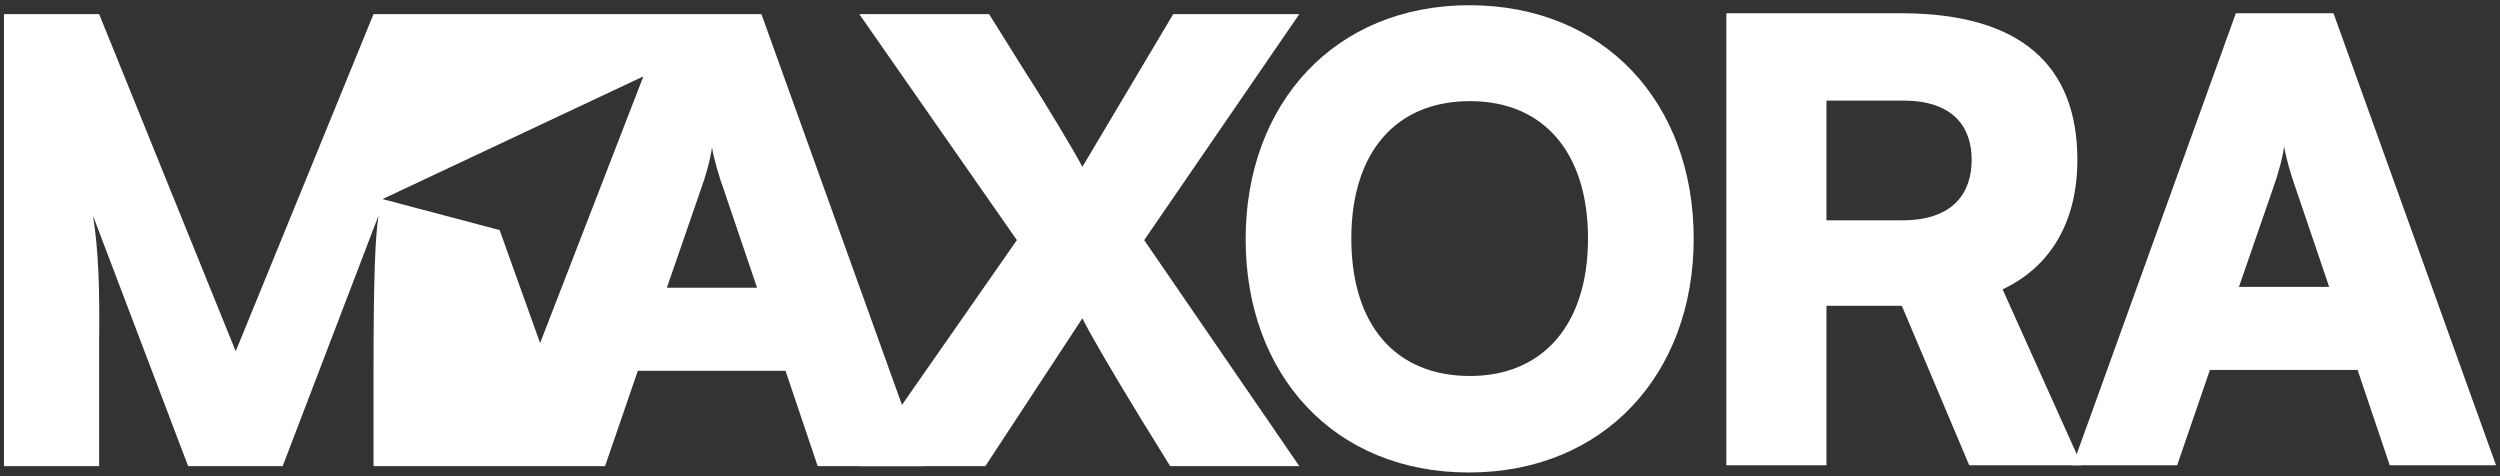
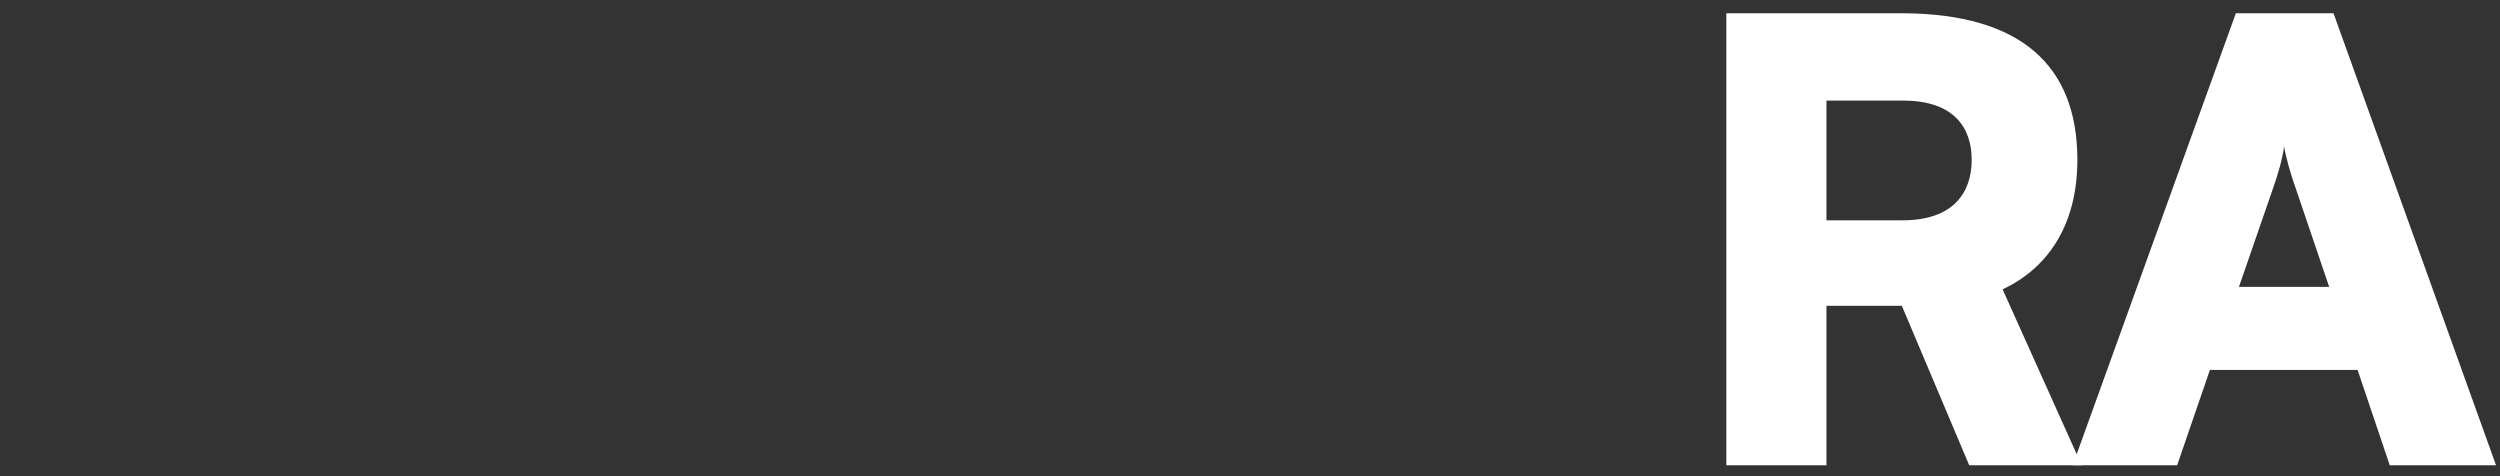
<svg xmlns="http://www.w3.org/2000/svg" width="315" height="60" viewBox="0 0 315 60" fill="none">
  <rect x="0" y="0" width="315" height="60" fill="#333333" stroke="none" />
  <path d="M274.32 58.621H261.161L281.718 1.67H294.021L314.5 58.621H301.107L297.058 46.615H278.447L274.32 58.621ZM286.312 23.989L282.107 36.148H293.476L289.349 23.989C288.648 22.065 288.025 19.833 287.792 18.448C287.636 19.833 287.013 22.065 286.312 23.989Z" fill="white" />
  <path d="M230.133 58.621H217.519V1.67H239.789C254.584 1.747 261.748 8.212 261.748 20.141C261.748 27.914 258.399 33.609 252.326 36.456L262.293 58.621H248.121L239.633 38.534H230.133V58.621ZM230.133 12.675V27.76H239.711C246.174 27.76 248.432 24.22 248.432 20.141C248.432 16.139 246.252 12.675 239.789 12.675H230.133Z" fill="white" />
-   <path d="M213.404 30.058C213.404 47.144 202.114 59.534 185.061 59.534C168.086 59.534 156.951 47.221 156.951 30.135C156.951 13.05 168.163 0.659 185.139 0.659C202.191 0.659 213.404 12.973 213.404 30.058ZM200.089 30.058C200.089 19.207 194.483 12.742 185.216 12.742C175.872 12.742 170.266 19.207 170.266 30.058C170.266 40.91 175.794 47.374 185.216 47.374C194.405 47.374 200.089 40.91 200.089 30.058Z" fill="white" />
-   <path d="M128.126 30.255L108.27 1.779H124.622L129.294 9.245C131.397 12.477 135.524 19.326 136.38 21.02L147.827 1.779H163.712L144.167 30.255L163.712 58.73H147.437L143.778 52.804C140.196 46.955 137.237 41.876 136.38 40.106L124.155 58.73H108.27L128.126 30.255Z" fill="white" />
-   <path fill-rule="evenodd" clip-rule="evenodd" d="M80.366 46.724L76.239 58.73H47.065V46.801C47.065 34.488 47.298 29.716 47.688 27.177L35.618 58.73H23.704L11.713 27.177C12.414 31.409 12.569 36.566 12.492 42.8V58.73H0.5V1.779H12.492L29.7 44.262L47.065 1.779H95.94L116.419 58.73H103.026L98.977 46.724H80.366ZM84.023 36.258L88.228 24.098C88.929 22.174 89.552 19.942 89.707 18.557C89.941 19.942 90.564 22.174 91.265 24.098L95.392 36.258H84.023ZM48.198 25.085L81.067 9.621L68.054 43.229L62.956 28.991L48.198 25.085Z" fill="white" />
</svg>